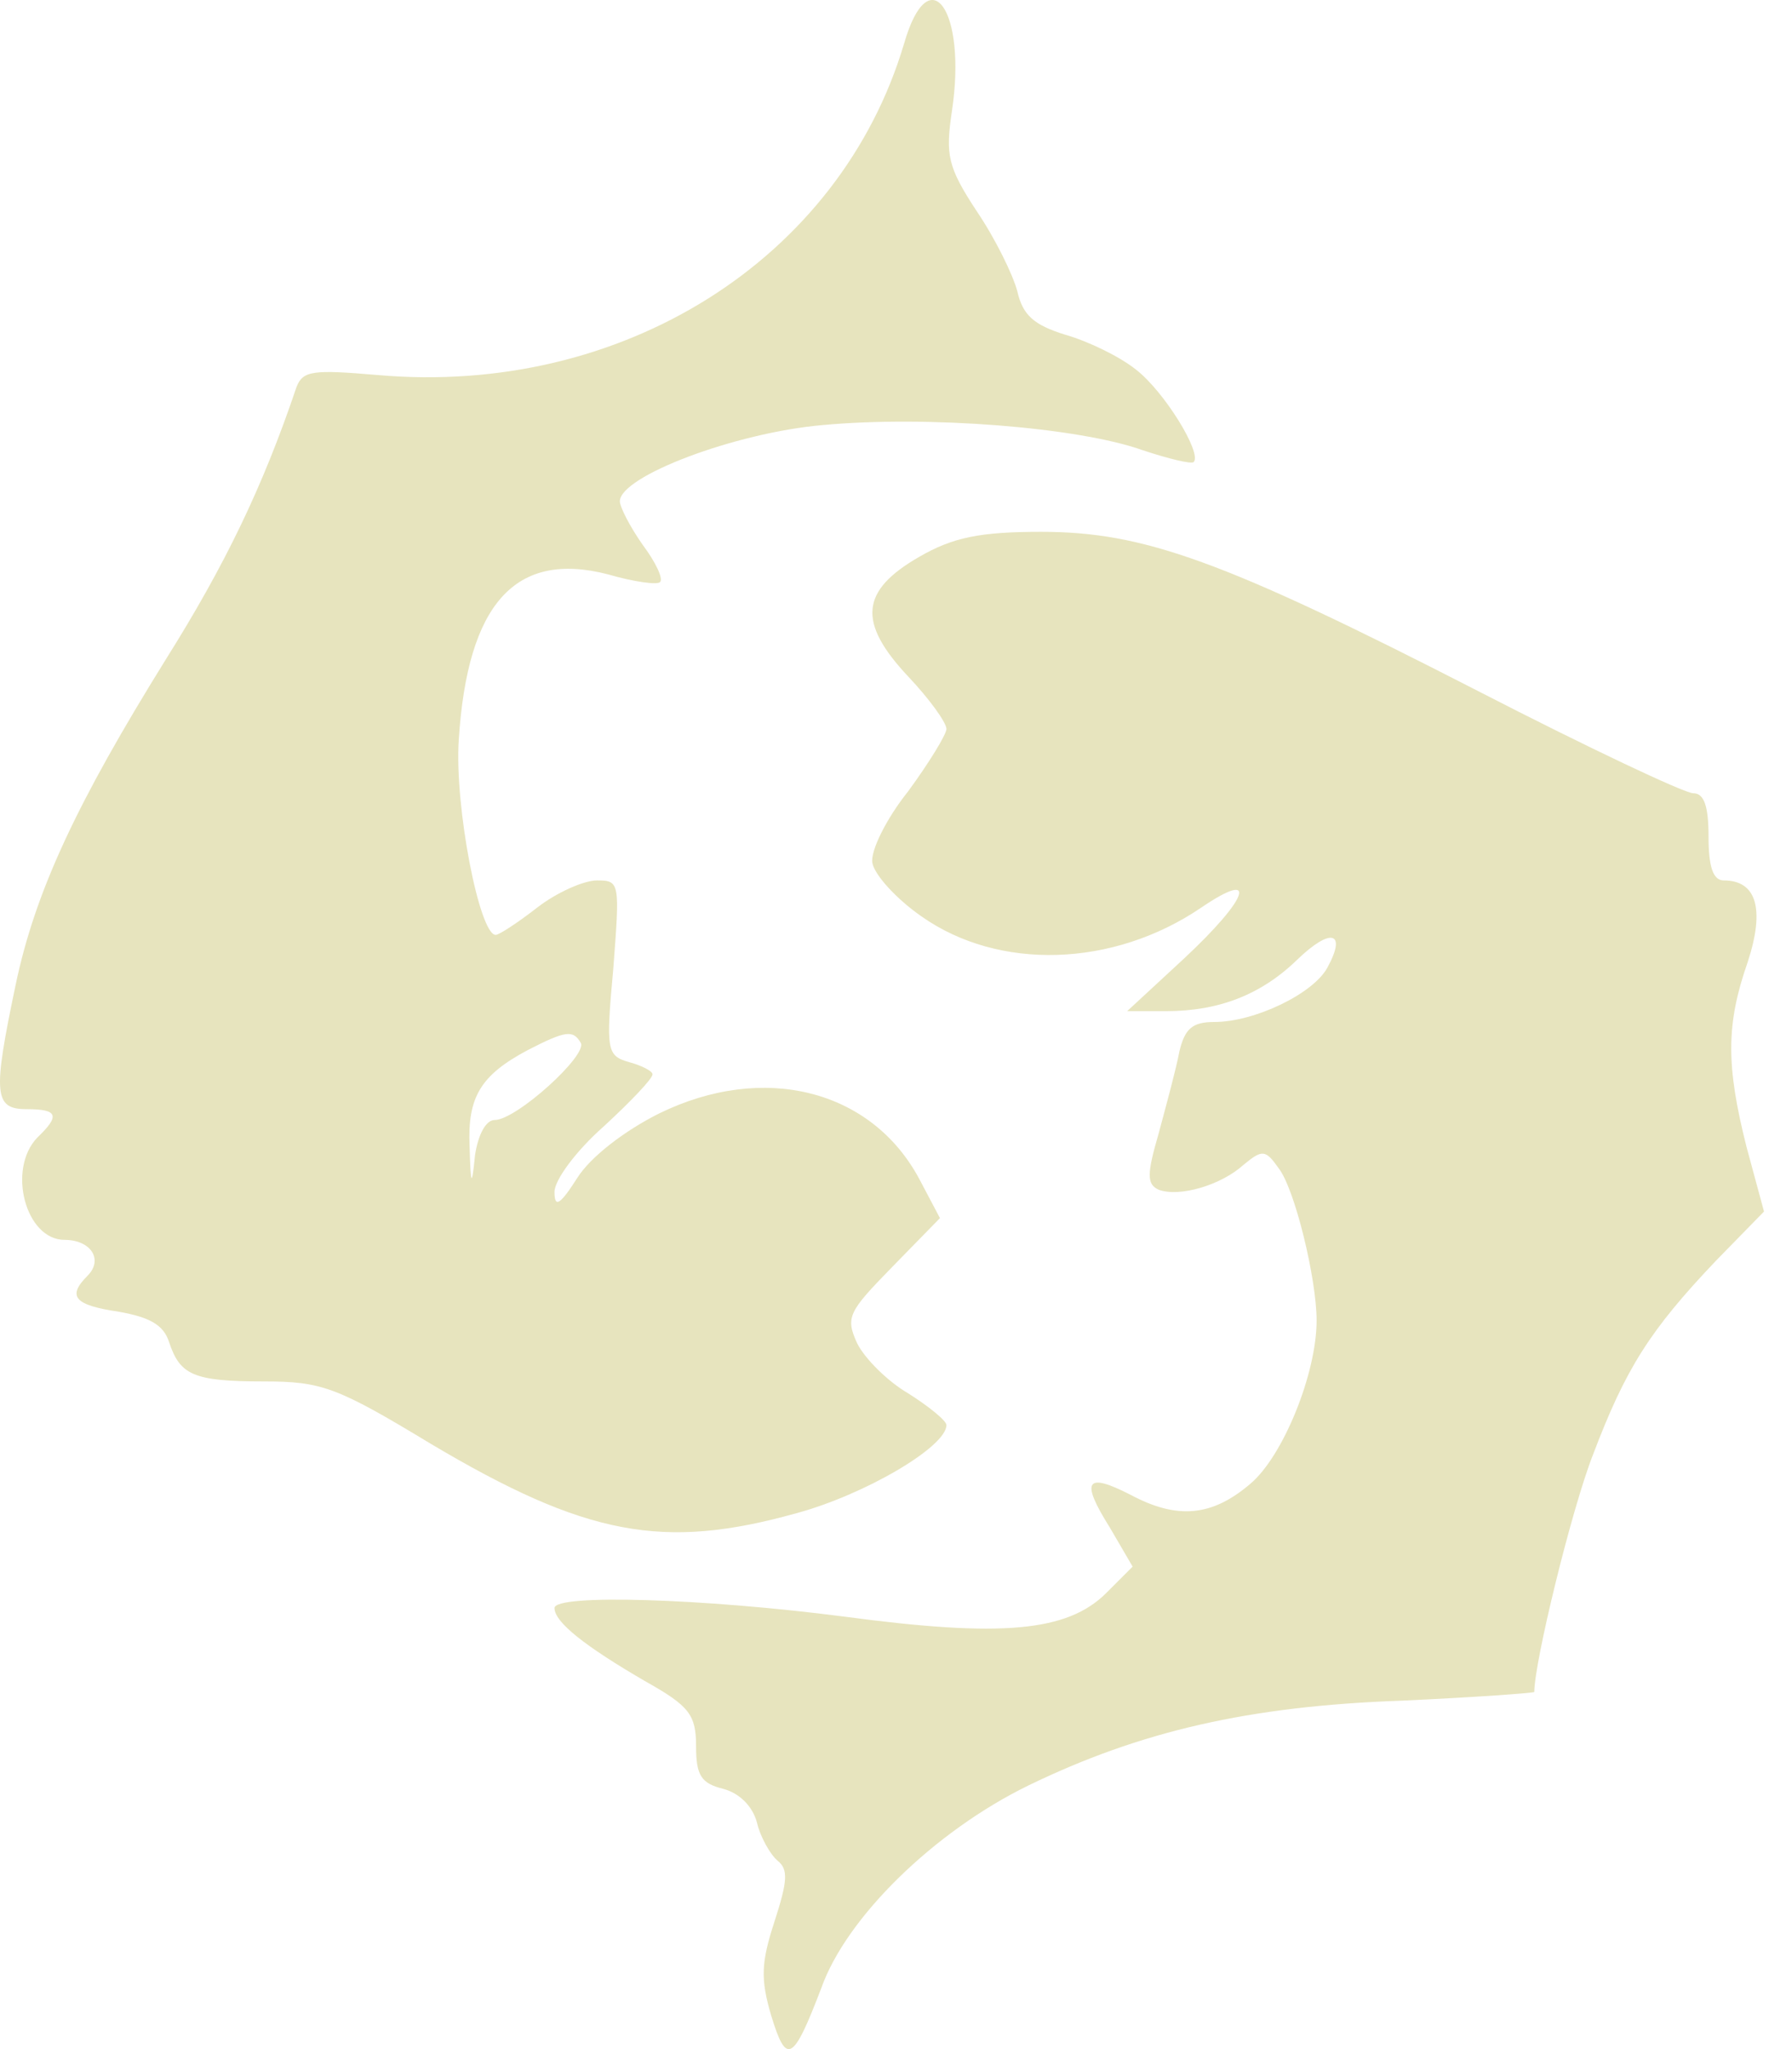
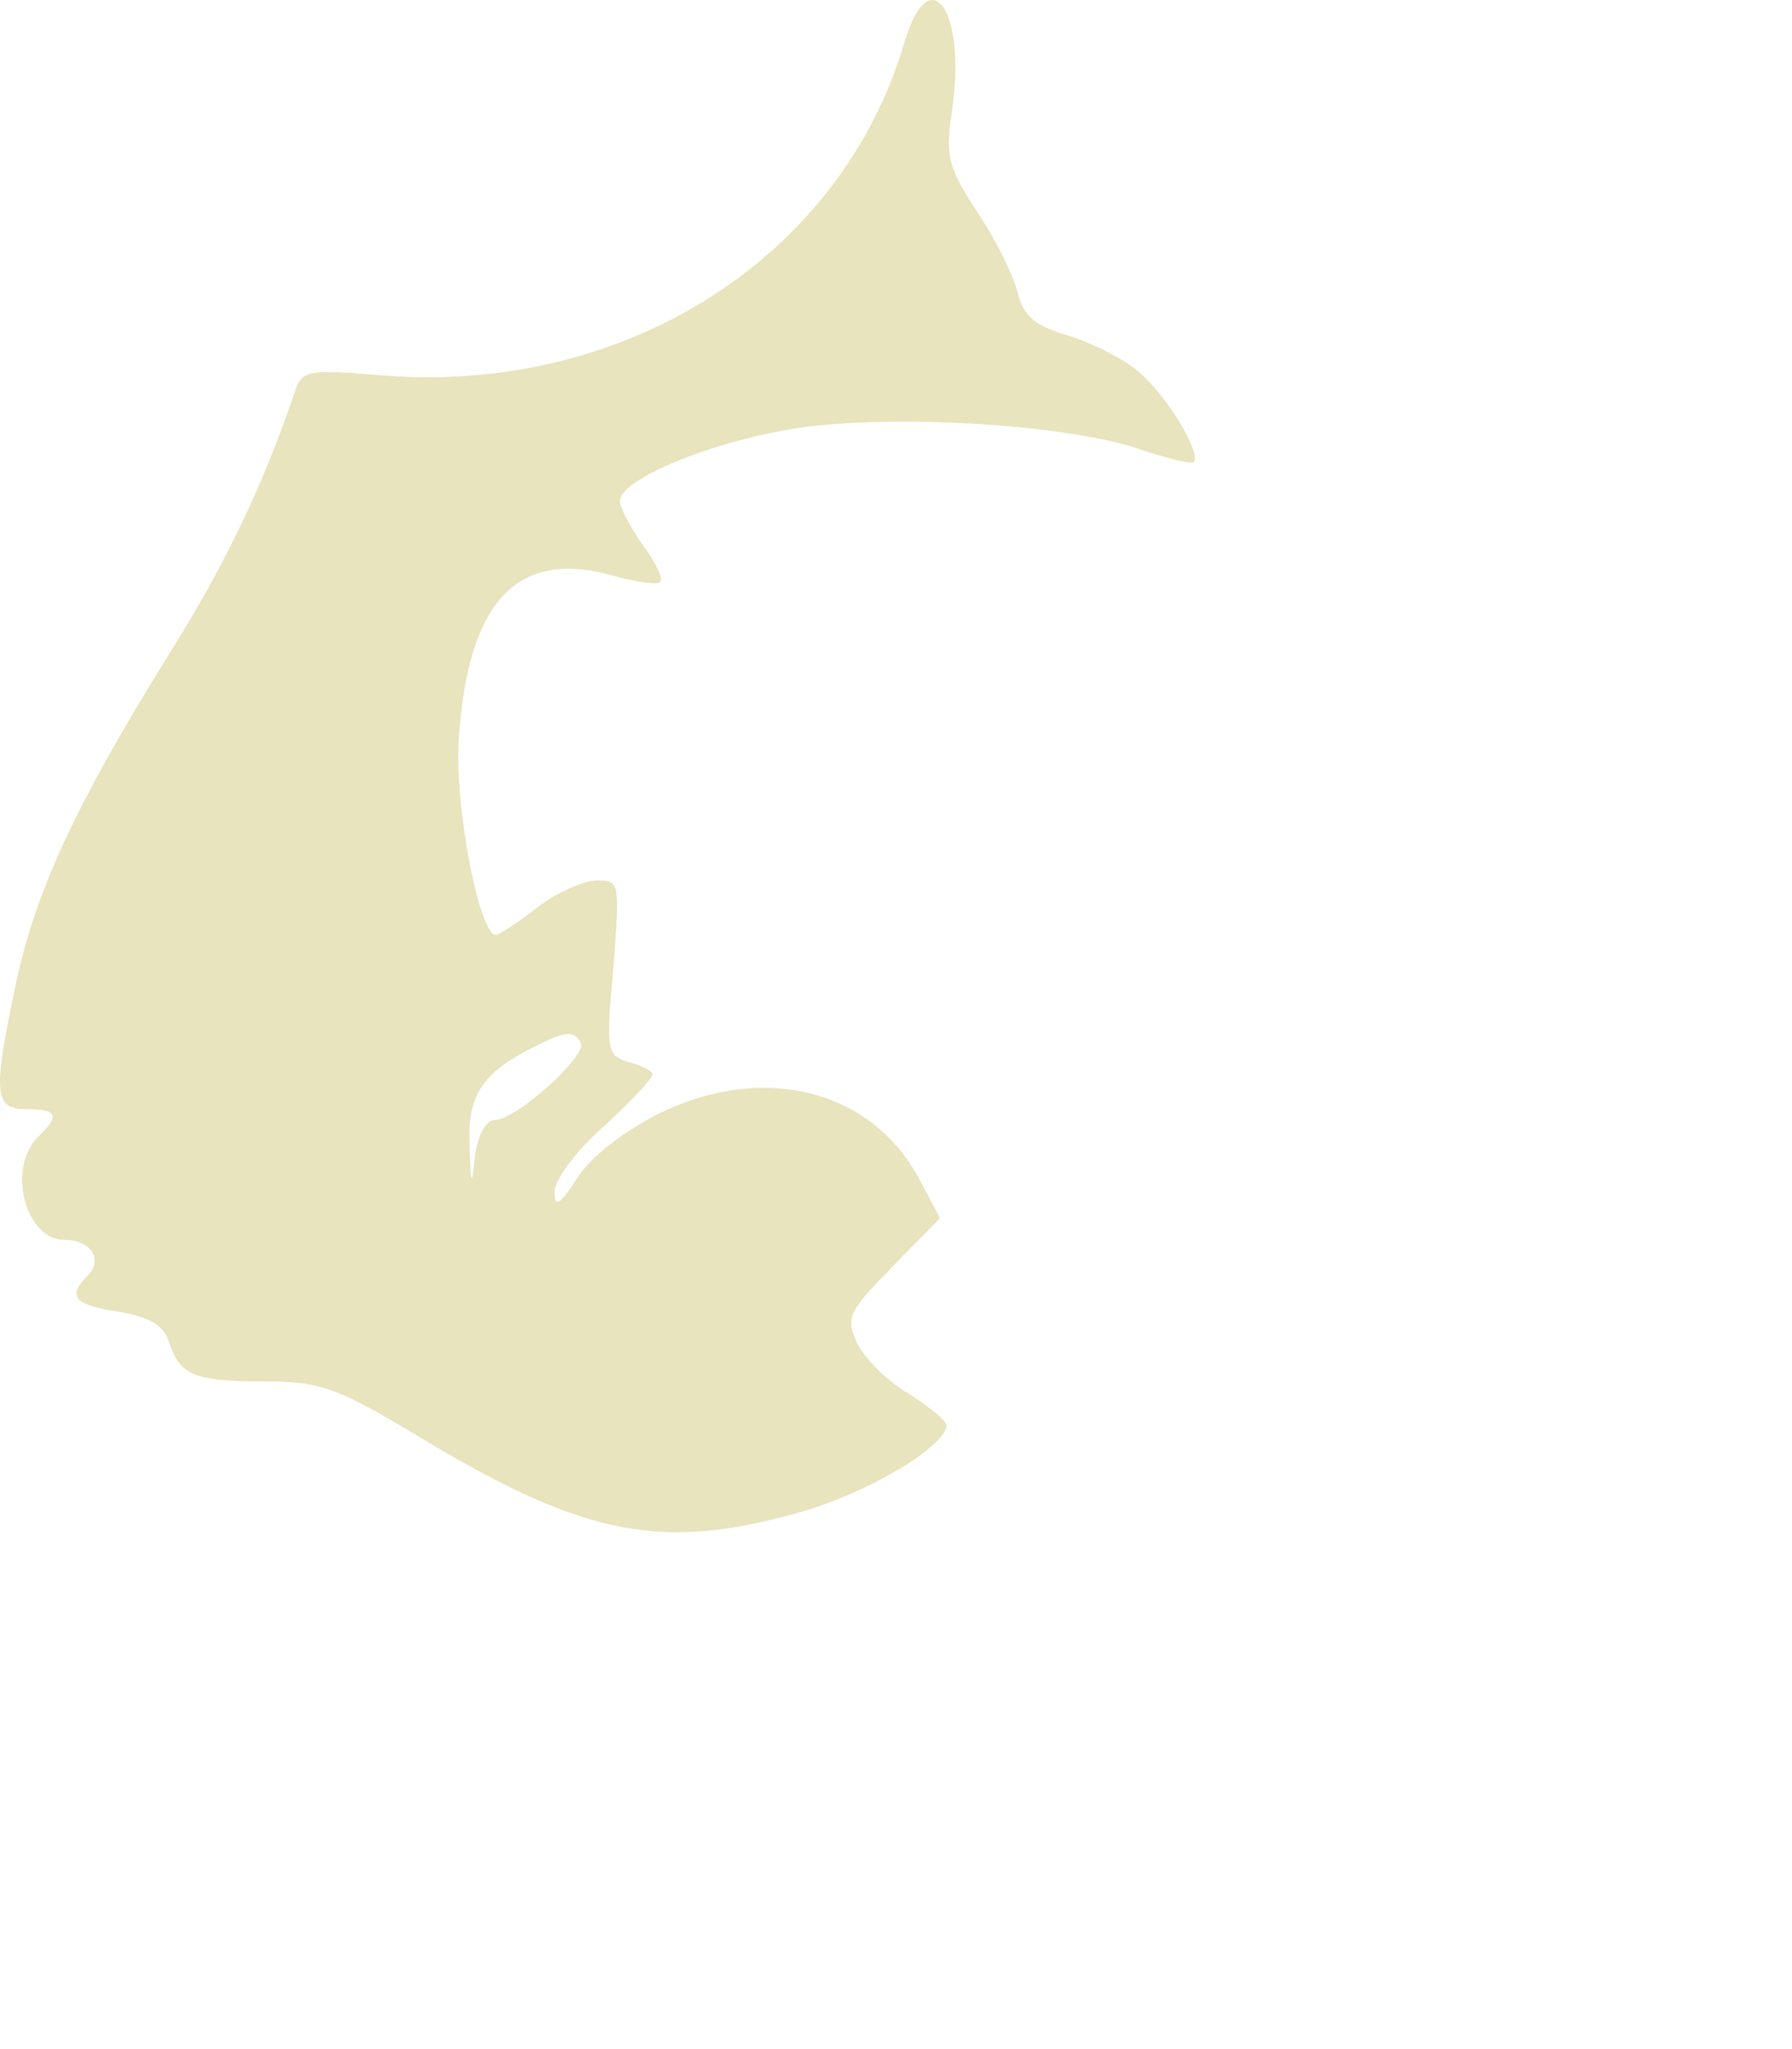
<svg xmlns="http://www.w3.org/2000/svg" width="21" height="24" viewBox="0 0 21 24" fill="none">
  <path d="M10.594 0.513C9.841 3.039 7.289 4.647 4.419 4.392C3.666 4.328 3.551 4.341 3.475 4.532C3.079 5.706 2.633 6.625 1.944 7.722C0.898 9.406 0.413 10.439 0.183 11.536C-0.085 12.812 -0.072 12.991 0.311 12.991C0.681 12.991 0.706 13.067 0.438 13.323C0.081 13.693 0.298 14.522 0.757 14.522C1.063 14.522 1.216 14.752 1.025 14.943C0.783 15.185 0.872 15.287 1.395 15.364C1.752 15.428 1.918 15.517 1.982 15.721C2.11 16.104 2.263 16.18 3.092 16.18C3.768 16.18 3.947 16.244 5.044 16.908C6.868 17.992 7.774 18.158 9.331 17.724C10.134 17.507 11.091 16.946 11.091 16.691C11.091 16.64 10.887 16.474 10.645 16.321C10.402 16.18 10.134 15.912 10.045 15.734C9.905 15.428 9.943 15.364 10.454 14.841L11.015 14.267L10.772 13.807C10.211 12.761 8.948 12.442 7.723 13.042C7.315 13.246 6.919 13.552 6.766 13.795C6.562 14.114 6.498 14.152 6.498 13.96C6.498 13.82 6.754 13.476 7.073 13.195C7.391 12.902 7.647 12.634 7.647 12.583C7.647 12.544 7.519 12.481 7.379 12.442C7.111 12.366 7.098 12.315 7.187 11.345C7.264 10.337 7.264 10.312 6.996 10.312C6.843 10.312 6.524 10.452 6.294 10.631C6.065 10.809 5.848 10.95 5.809 10.95C5.618 10.95 5.325 9.444 5.376 8.666C5.478 7.071 6.039 6.446 7.124 6.727C7.43 6.816 7.71 6.854 7.736 6.816C7.774 6.778 7.685 6.586 7.532 6.382C7.379 6.165 7.264 5.936 7.264 5.872C7.264 5.578 8.616 5.068 9.637 4.979C10.862 4.864 12.635 5.004 13.388 5.272C13.694 5.374 13.962 5.438 13.988 5.412C14.09 5.31 13.643 4.583 13.311 4.328C13.12 4.175 12.75 3.996 12.482 3.92C12.112 3.805 11.985 3.69 11.921 3.409C11.87 3.218 11.665 2.797 11.449 2.478C11.104 1.955 11.079 1.815 11.155 1.304C11.334 0.118 10.887 -0.507 10.594 0.513ZM6.805 12.213C6.894 12.353 6.052 13.118 5.797 13.118C5.695 13.118 5.605 13.284 5.567 13.527C5.529 13.909 5.516 13.897 5.503 13.425C5.478 12.851 5.631 12.595 6.179 12.302C6.626 12.072 6.715 12.059 6.805 12.213Z" fill="#E7E4BE" />
-   <path d="M10.772 6.522C10.083 6.918 10.045 7.288 10.645 7.926C10.887 8.181 11.091 8.462 11.091 8.538C11.091 8.602 10.887 8.934 10.645 9.265C10.389 9.584 10.198 9.967 10.223 10.107C10.249 10.248 10.504 10.529 10.798 10.733C11.703 11.371 13.043 11.332 14.076 10.631C14.753 10.171 14.638 10.516 13.872 11.23L13.209 11.843H13.668C14.281 11.843 14.778 11.651 15.199 11.243C15.595 10.86 15.786 10.911 15.556 11.332C15.391 11.639 14.702 11.97 14.23 11.97C13.974 11.97 13.885 12.047 13.821 12.315C13.783 12.519 13.668 12.94 13.579 13.272C13.438 13.756 13.438 13.871 13.579 13.935C13.821 14.024 14.306 13.884 14.574 13.642C14.791 13.463 14.829 13.463 14.982 13.68C15.174 13.922 15.429 14.981 15.429 15.466C15.429 16.091 15.033 17.061 14.651 17.38C14.204 17.762 13.796 17.801 13.247 17.507C12.724 17.239 12.66 17.341 13.005 17.89L13.273 18.349L12.966 18.656C12.507 19.115 11.729 19.179 9.905 18.936C8.233 18.719 6.498 18.668 6.498 18.834C6.498 19 6.855 19.281 7.557 19.689C8.08 19.982 8.157 20.084 8.157 20.454C8.157 20.799 8.22 20.888 8.476 20.952C8.667 21.003 8.82 21.156 8.871 21.348C8.909 21.513 9.024 21.718 9.113 21.794C9.241 21.896 9.228 22.037 9.075 22.509C8.922 22.981 8.909 23.172 9.037 23.606C9.216 24.193 9.292 24.154 9.624 23.287C9.917 22.457 10.951 21.45 12.048 20.914C13.362 20.276 14.638 19.982 16.424 19.919C17.279 19.88 17.98 19.829 17.98 19.817C17.98 19.472 18.414 17.686 18.669 17.035C19.052 16.027 19.333 15.581 20.111 14.764L20.672 14.19L20.468 13.437C20.226 12.481 20.226 11.996 20.481 11.268C20.685 10.643 20.583 10.312 20.2 10.312C20.073 10.312 20.022 10.146 20.022 9.801C20.022 9.444 19.971 9.291 19.843 9.291C19.741 9.291 18.606 8.755 17.317 8.092C14.332 6.561 13.4 6.229 12.201 6.229C11.486 6.229 11.168 6.293 10.772 6.522Z" fill="#E7E4BE" />
</svg>